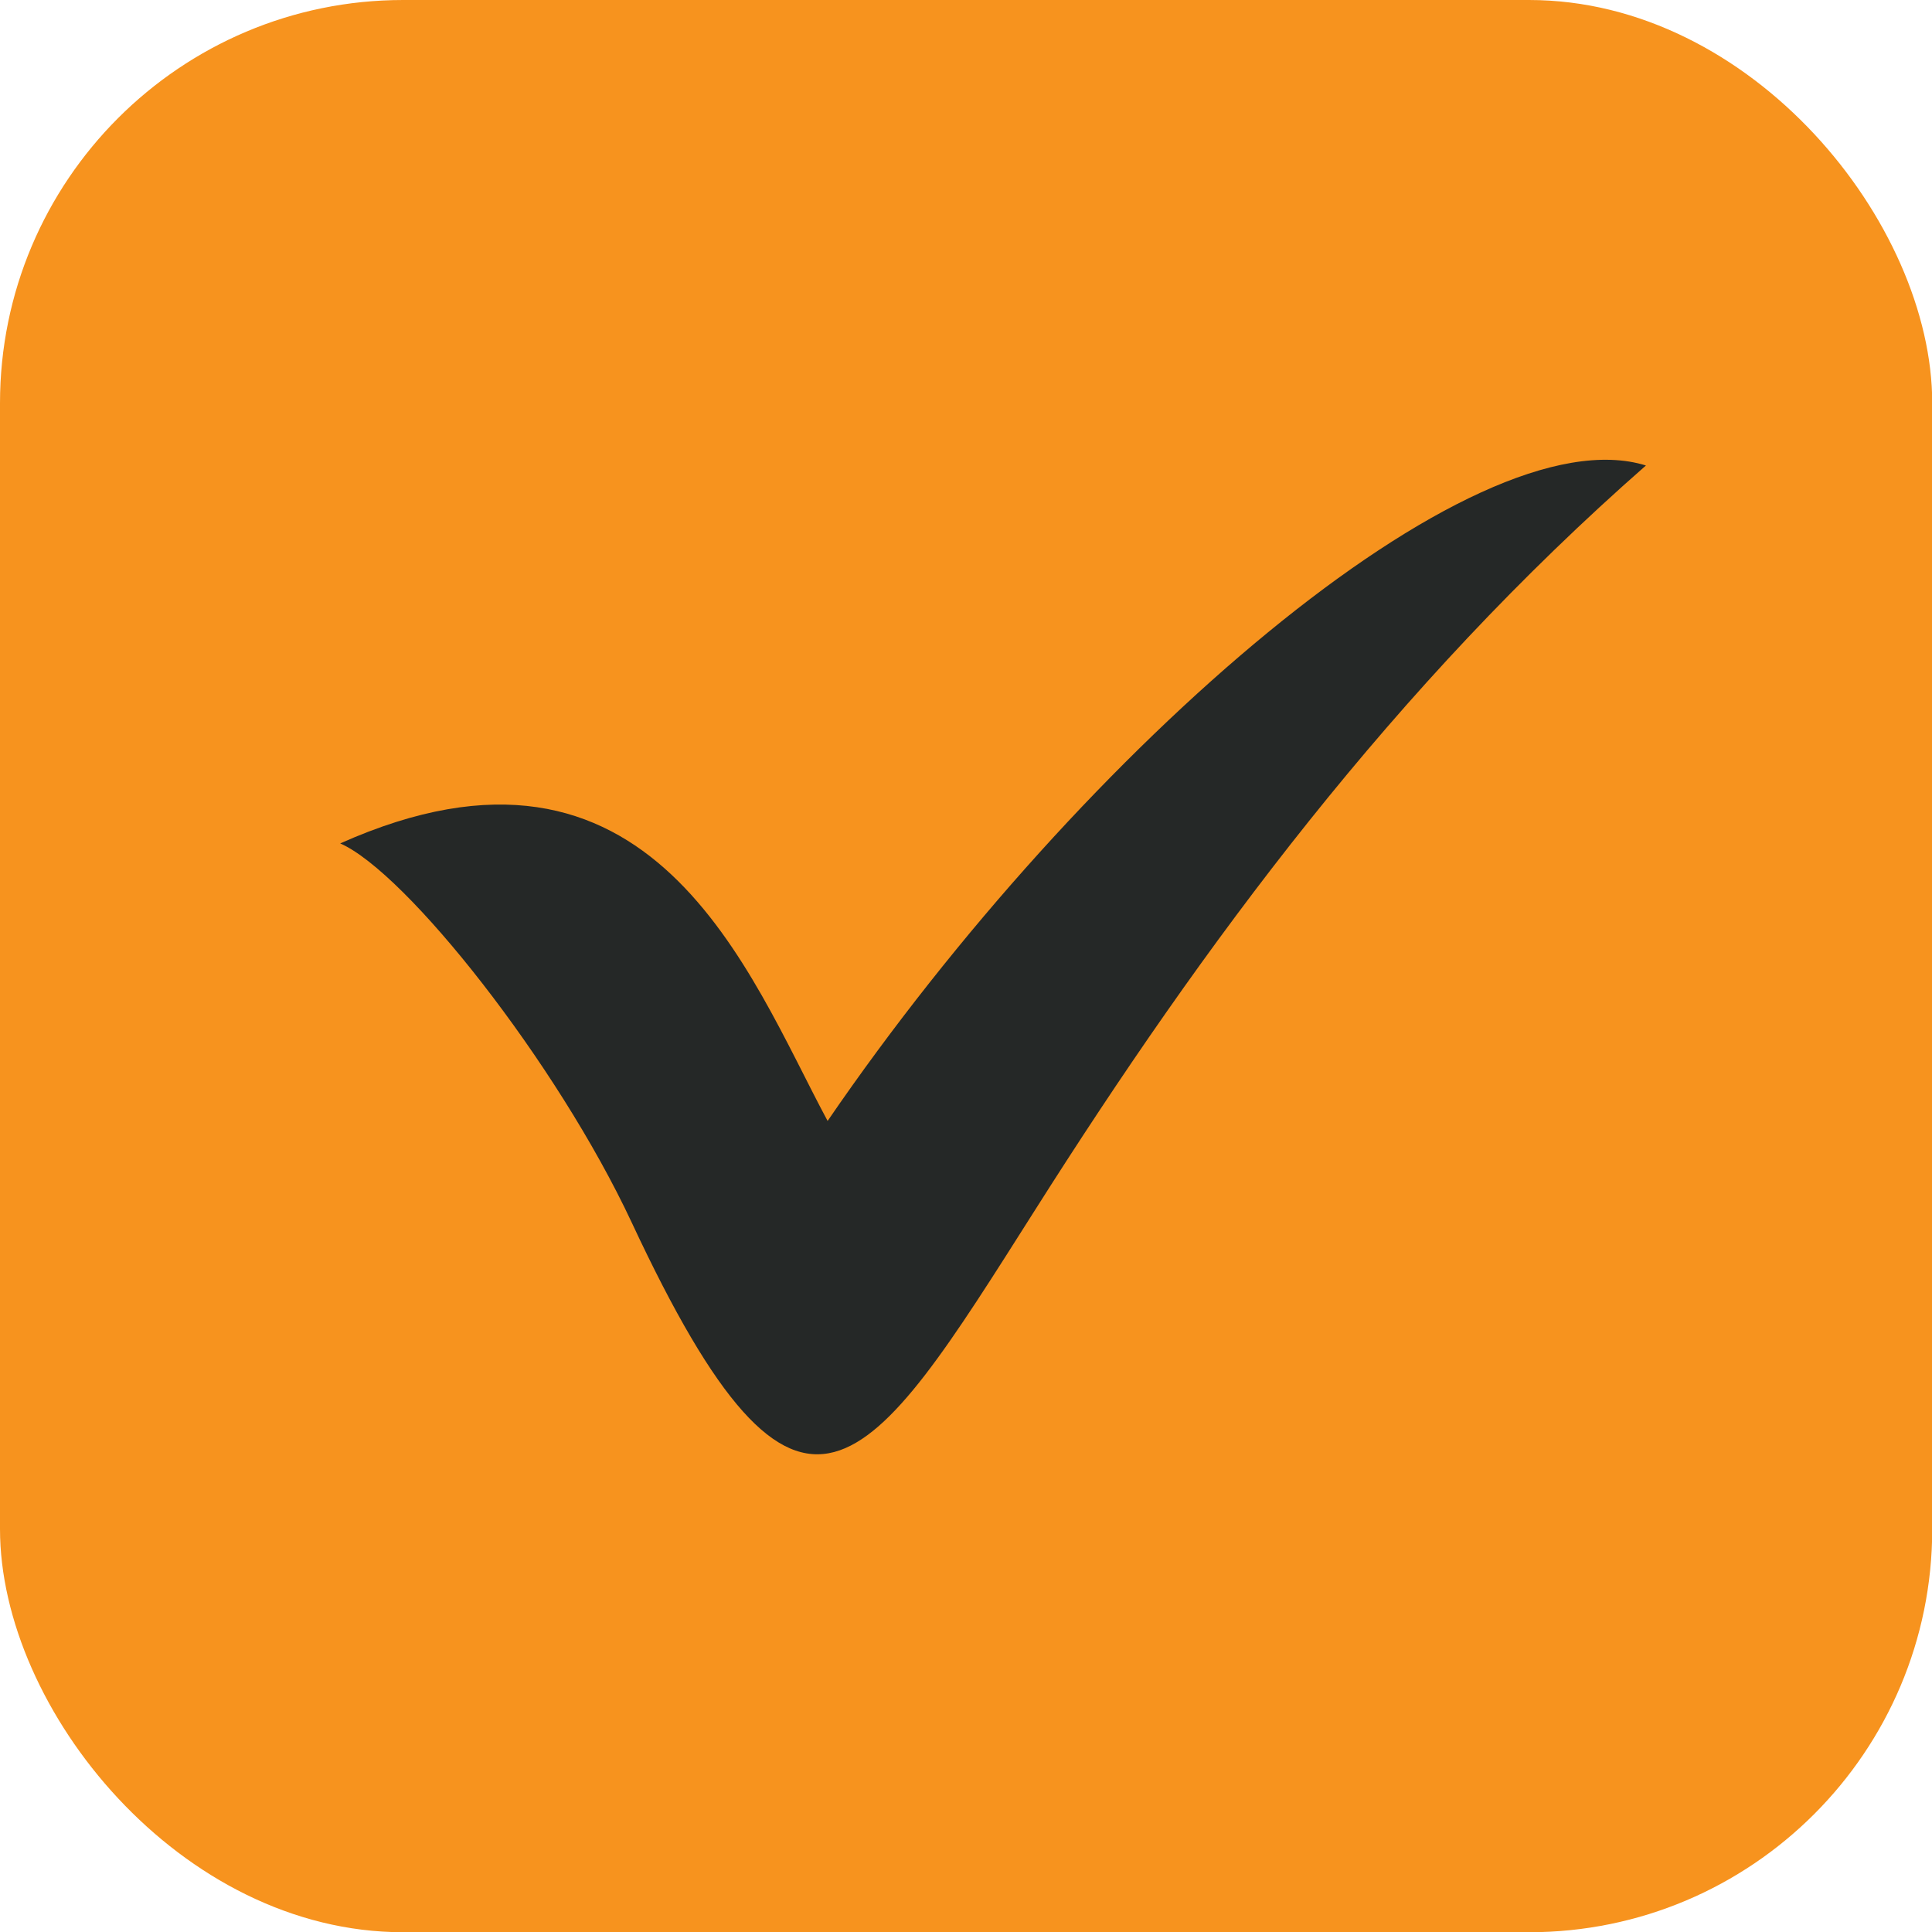
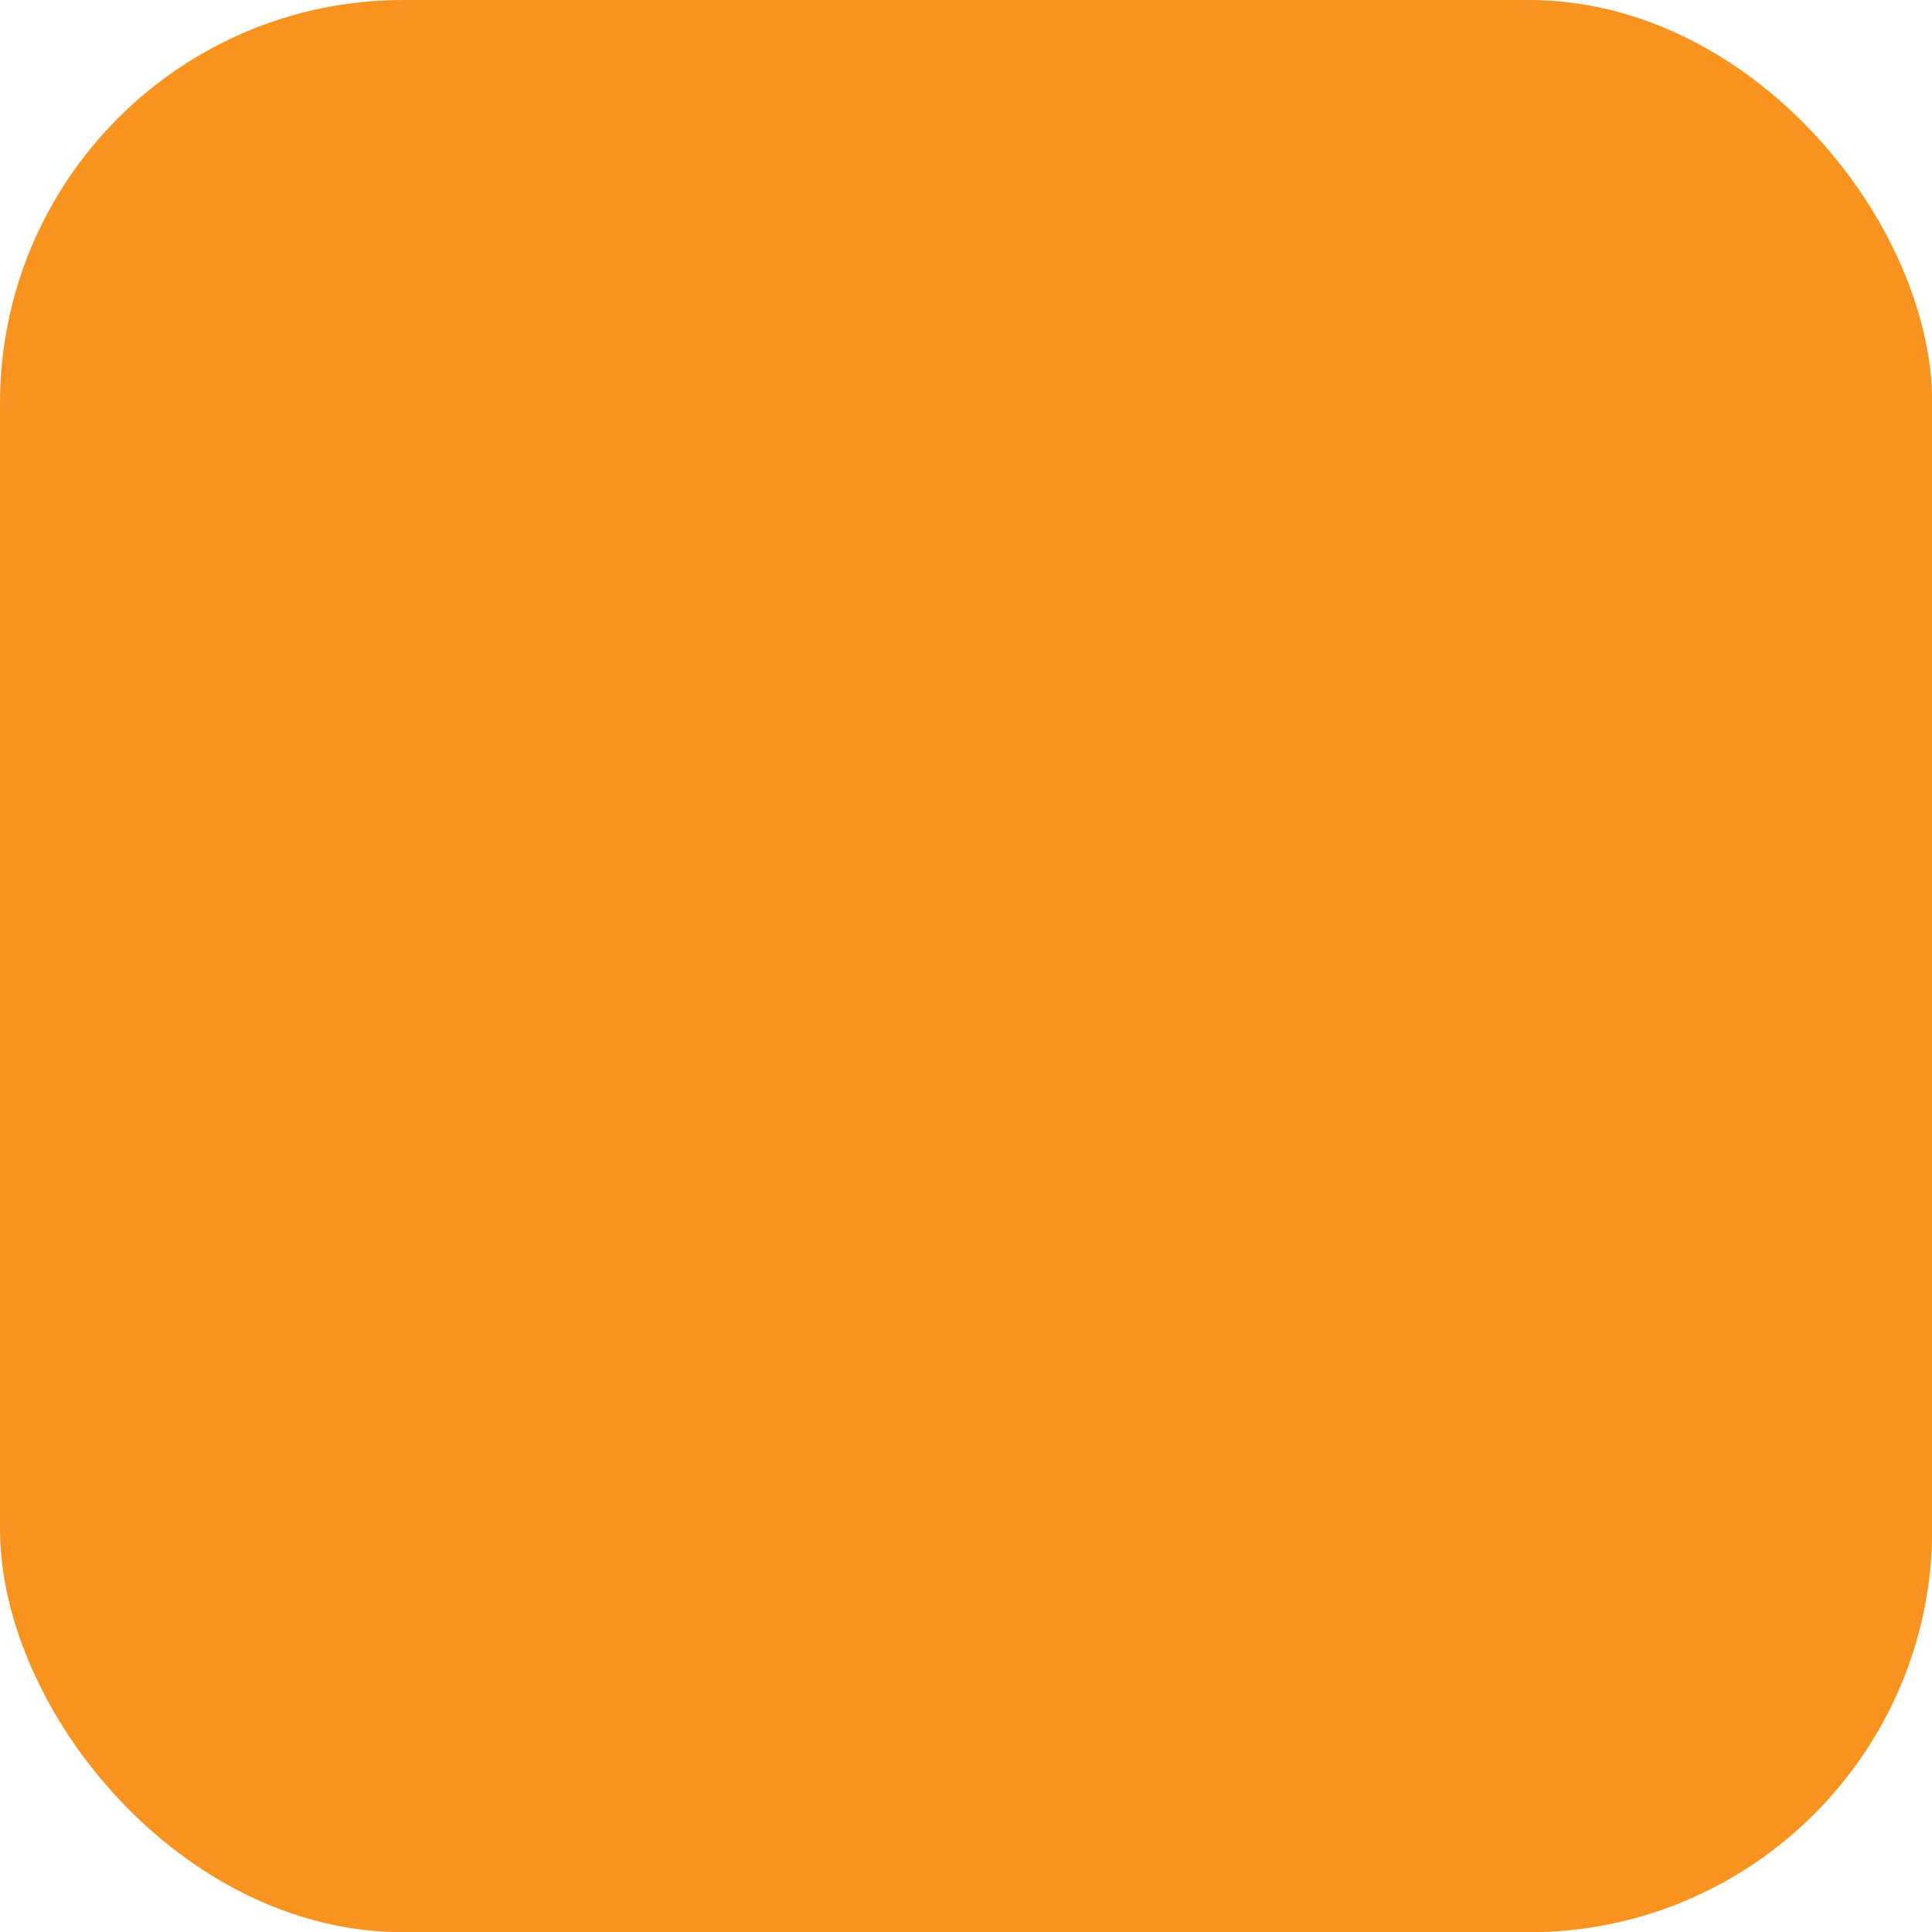
<svg xmlns="http://www.w3.org/2000/svg" fill="#000000" height="412.1" preserveAspectRatio="xMidYMid meet" version="1" viewBox="0.0 0.0 412.1 412.1" width="412.1" zoomAndPan="magnify">
  <g data-name="Layer 2">
    <g data-name="Layer 1">
      <g id="change1_1">
        <rect fill="#f7931e" height="412.15" rx="86" ry="86" width="412.15" />
      </g>
      <g id="change2_1">
-         <path d="M72.53,179.92c66.69-29.8,87.12,27.76,104,59.18C231.35,159,314.11,87.81,351.08,99.29c-53.74,47.13-94.33,102-130.32,158.84-35.75,56.4-49.76,80.28-86,2.66-16-34.2-48.11-74.72-62.2-80.89Z" fill="#252827" fill-rule="evenodd" />
-       </g>
+         </g>
    </g>
  </g>
</svg>